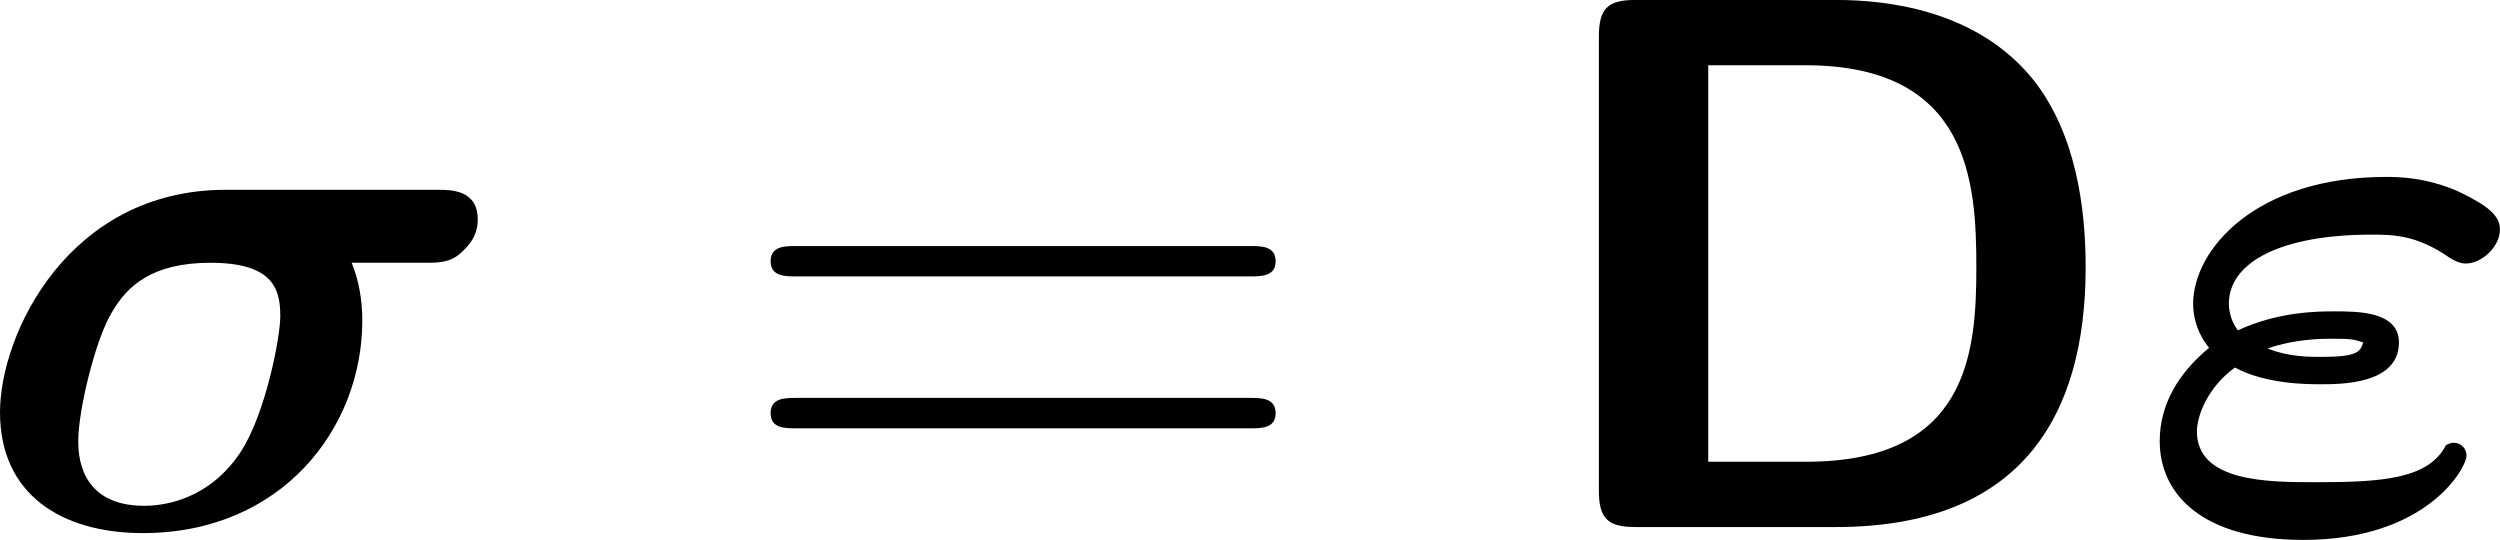
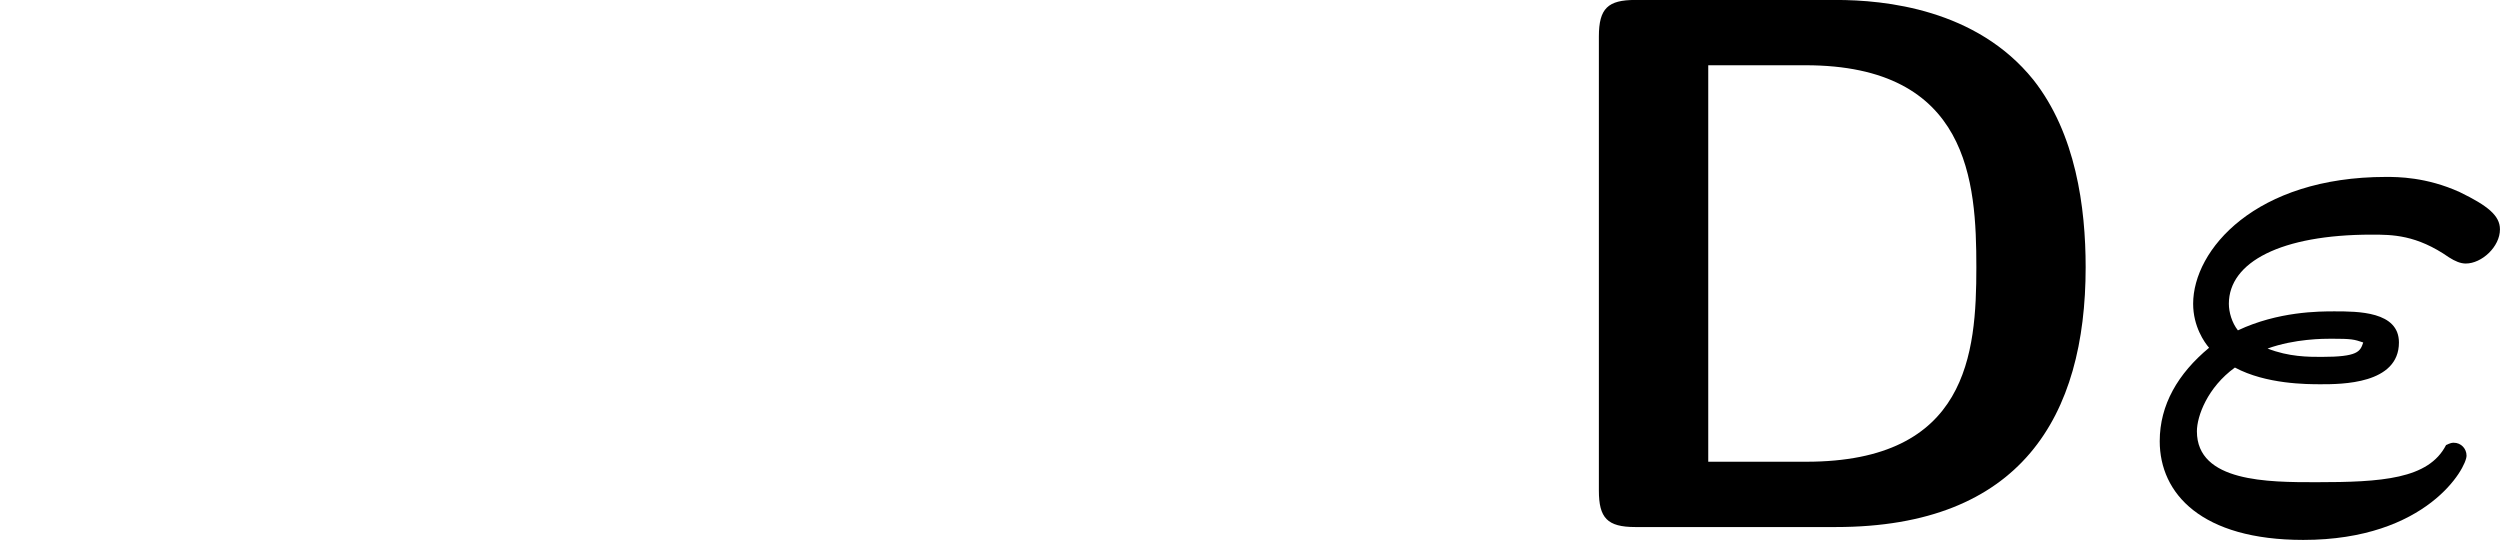
<svg xmlns="http://www.w3.org/2000/svg" xmlns:xlink="http://www.w3.org/1999/xlink" version="1.1" width="40.578pt" height="8.765pt" viewBox="-.302 -.259 40.578 8.765">
  <defs>
    <path id="g1-68" d="M1.516-7.571C1.124-7.571 .993-7.451 .993-7.047V-.524C.993-.131 1.113 0 1.516 0H4.396C7.058 0 7.985-1.593 7.985-3.731C7.985-4.593 7.844-5.651 7.233-6.425C6.415-7.44 5.105-7.571 4.396-7.571H1.516ZM2.564-.938V-6.633H3.96C6.316-6.633 6.415-4.953 6.415-3.731C6.415-2.498 6.295-.938 3.971-.938H2.564Z" />
-     <path id="g0-27" d="M3.698-4.844C1.451-4.844 .458-2.782 .458-1.647C.458-.469 1.342 .087 2.509 .087C4.505 .087 5.662-1.418 5.662-2.967C5.662-3.24 5.618-3.535 5.509-3.796H6.556C6.764-3.796 6.938-3.796 7.102-3.96C7.178-4.036 7.32-4.167 7.32-4.418C7.32-4.844 6.938-4.844 6.742-4.844H3.698ZM2.531-.305C1.582-.305 1.582-1.069 1.582-1.244C1.582-1.658 1.822-2.695 2.073-3.098C2.291-3.469 2.651-3.796 3.48-3.796C4.375-3.796 4.484-3.425 4.484-3.033C4.484-2.705 4.265-1.615 3.916-1.08C3.469-.404 2.836-.305 2.531-.305Z" />
    <path id="g0-34" d="M4.495-1.178C4.244-.687 3.567-.644 2.629-.644C1.942-.644 .916-.644 .916-1.375C.916-1.593 1.069-2.007 1.462-2.291C1.909-2.051 2.498-2.051 2.695-2.051C2.989-2.051 3.818-2.051 3.818-2.651C3.818-3.098 3.229-3.098 2.891-3.098C2.673-3.098 2.084-3.098 1.505-2.825C1.418-2.935 1.375-3.087 1.375-3.207C1.375-3.807 2.127-4.2 3.425-4.2C3.72-4.2 4.069-4.2 4.538-3.873C4.625-3.818 4.702-3.785 4.778-3.785C5.007-3.785 5.269-4.025 5.269-4.276C5.269-4.473 5.095-4.615 4.691-4.811C4.211-5.029 3.796-5.029 3.633-5.029C1.756-5.029 .862-3.982 .862-3.207C.862-2.88 1.025-2.651 1.091-2.575C.644-2.204 .382-1.756 .382-1.233C.382-.48 .982 .185 2.444 .185C4.222 .185 4.789-.851 4.789-1.025C4.789-1.124 4.713-1.211 4.604-1.211C4.549-1.211 4.505-1.178 4.495-1.178ZM1.931-2.564C2.324-2.705 2.738-2.705 2.847-2.705C3.142-2.705 3.175-2.695 3.305-2.651C3.262-2.52 3.229-2.444 2.705-2.444C2.52-2.444 2.236-2.444 1.931-2.564Z" />
-     <path id="g2-61" d="M7.495-3.6C7.658-3.6 7.865-3.6 7.865-3.818S7.658-4.036 7.505-4.036H.971C.818-4.036 .611-4.036 .611-3.818S.818-3.6 .982-3.6H7.495ZM7.505-1.418C7.658-1.418 7.865-1.418 7.865-1.636S7.658-1.855 7.495-1.855H.982C.818-1.855 .611-1.855 .611-1.636S.818-1.418 .971-1.418H7.505Z" />
  </defs>
  <g id="page1" transform="matrix(1.13 0 0 1.13 -80.75 -69.383)">
    <use x="70.735" y="68.742" xlink:href="#g0-27" />
    <use x="81.651" y="68.742" xlink:href="#g2-61" />
    <use x="93.166" y="68.742" xlink:href="#g1-68" />
    <use x="101.833" y="68.742" xlink:href="#g0-34" />
  </g>
</svg>